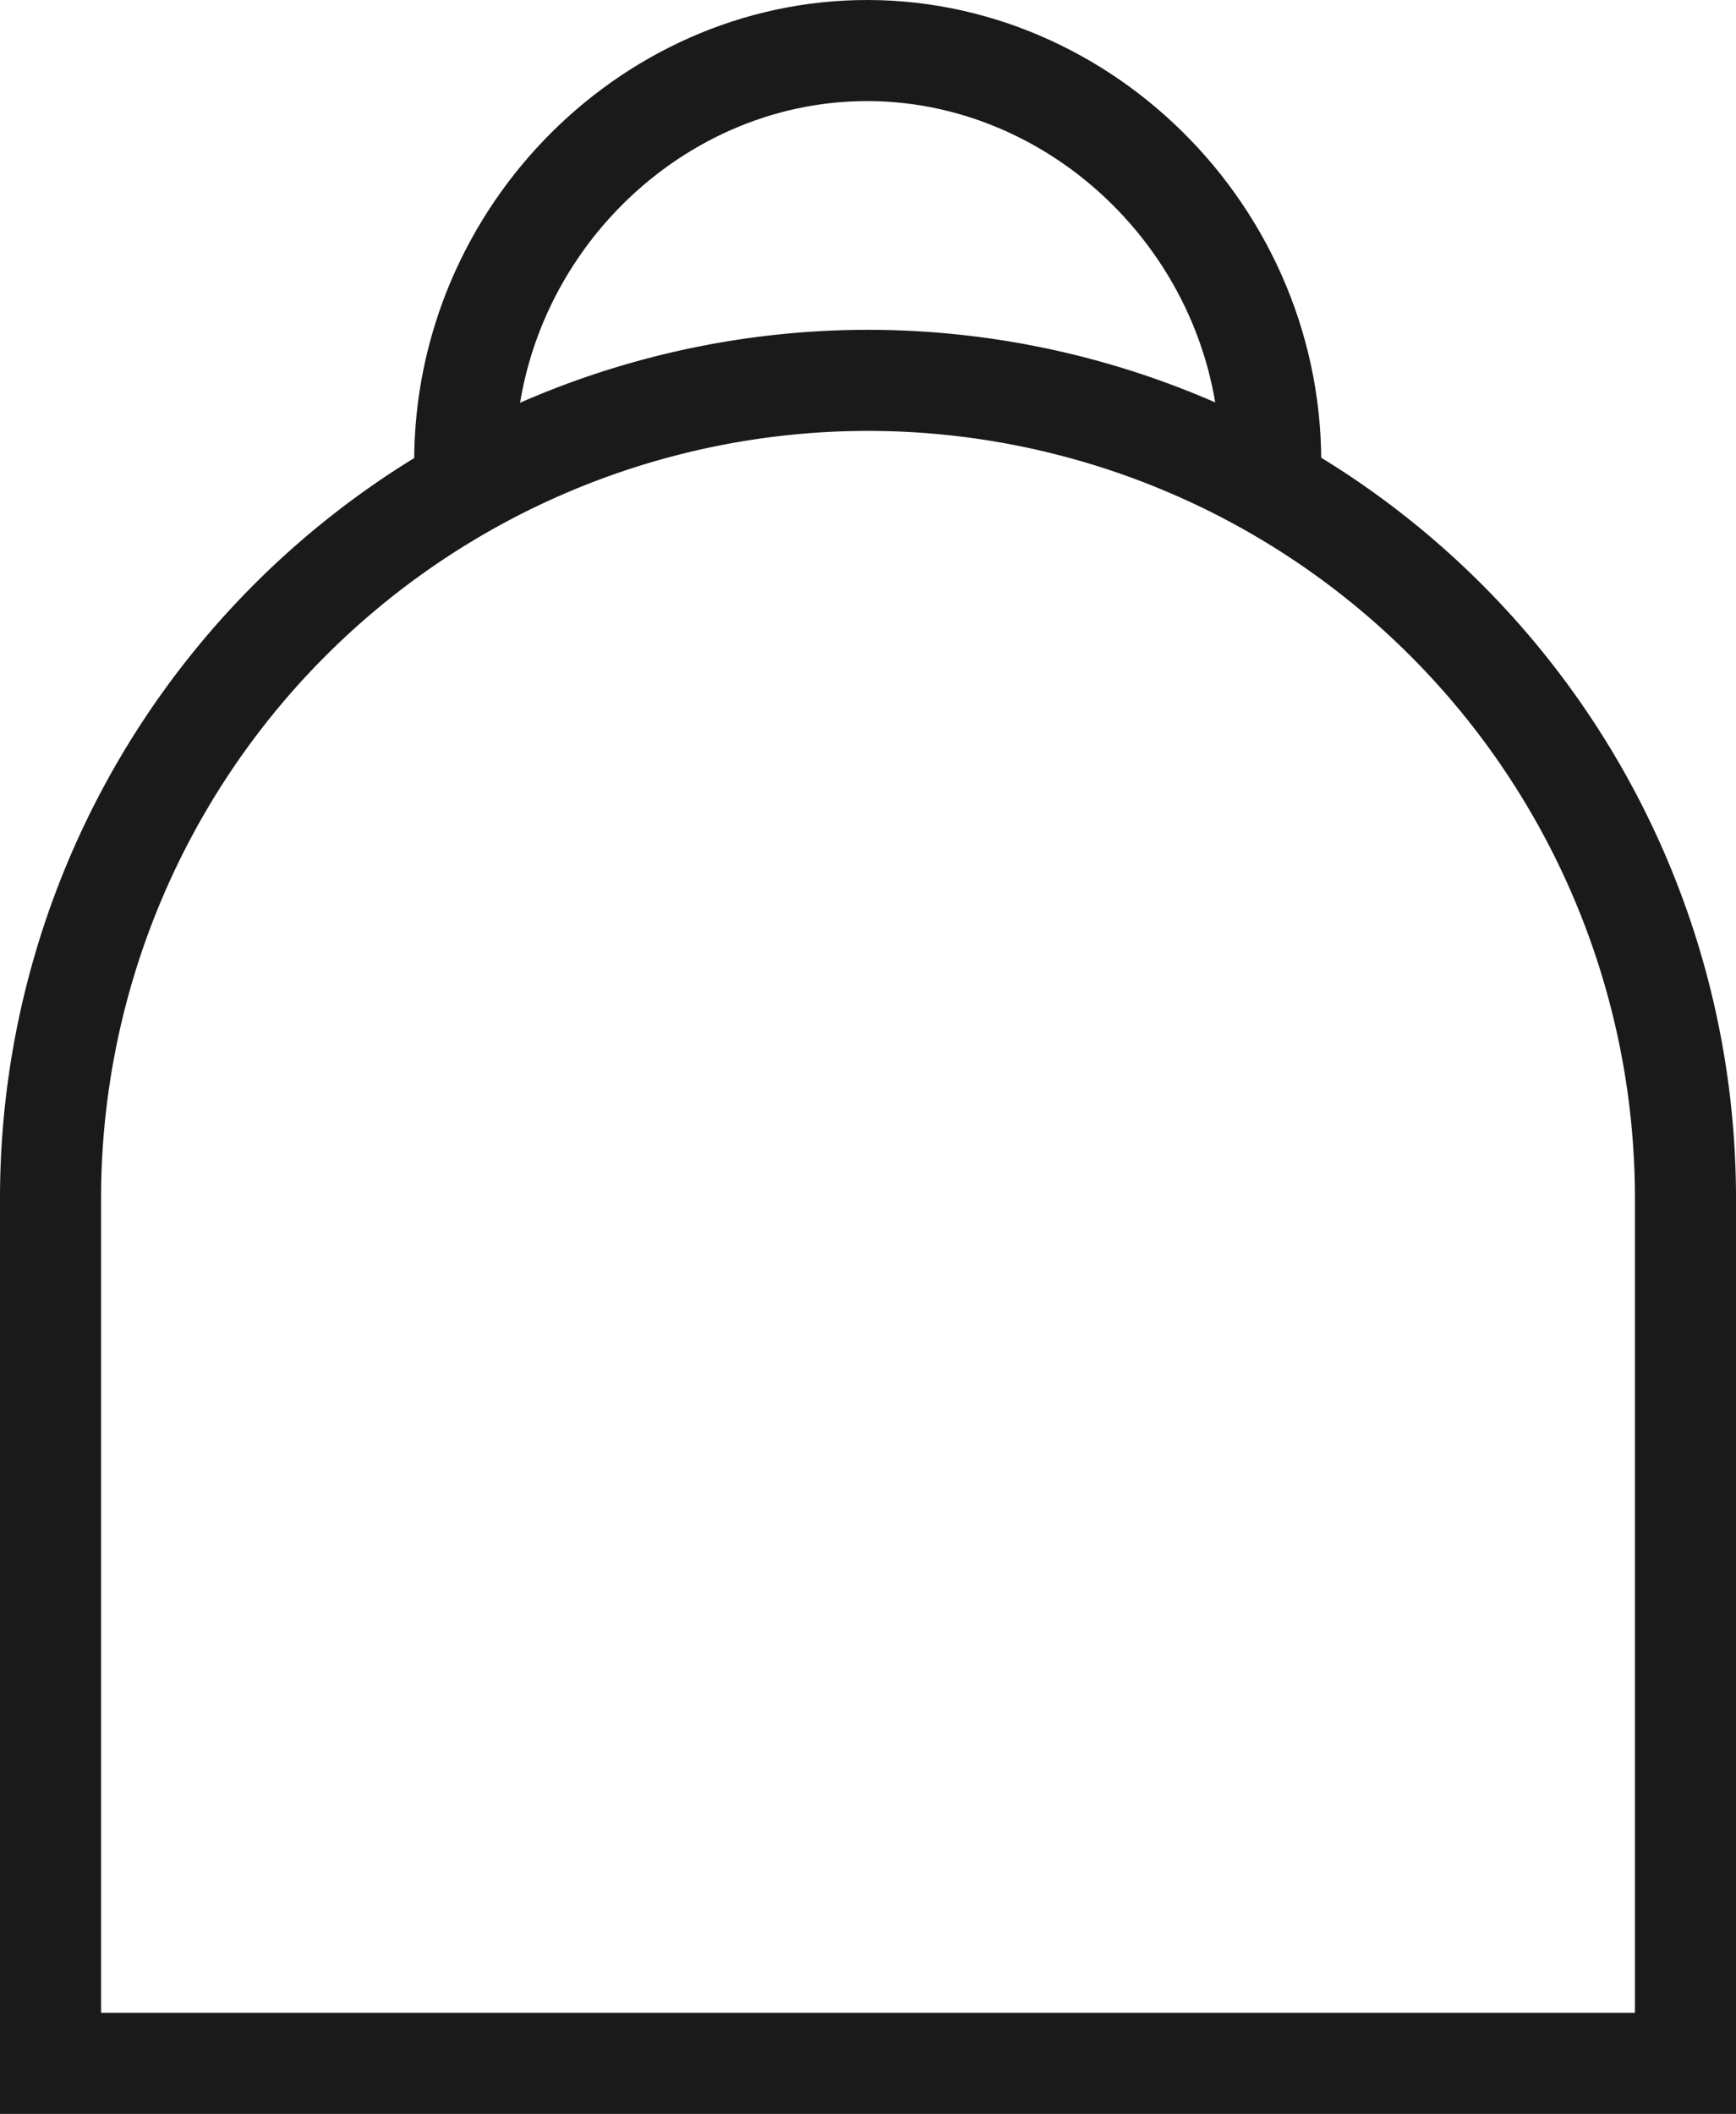
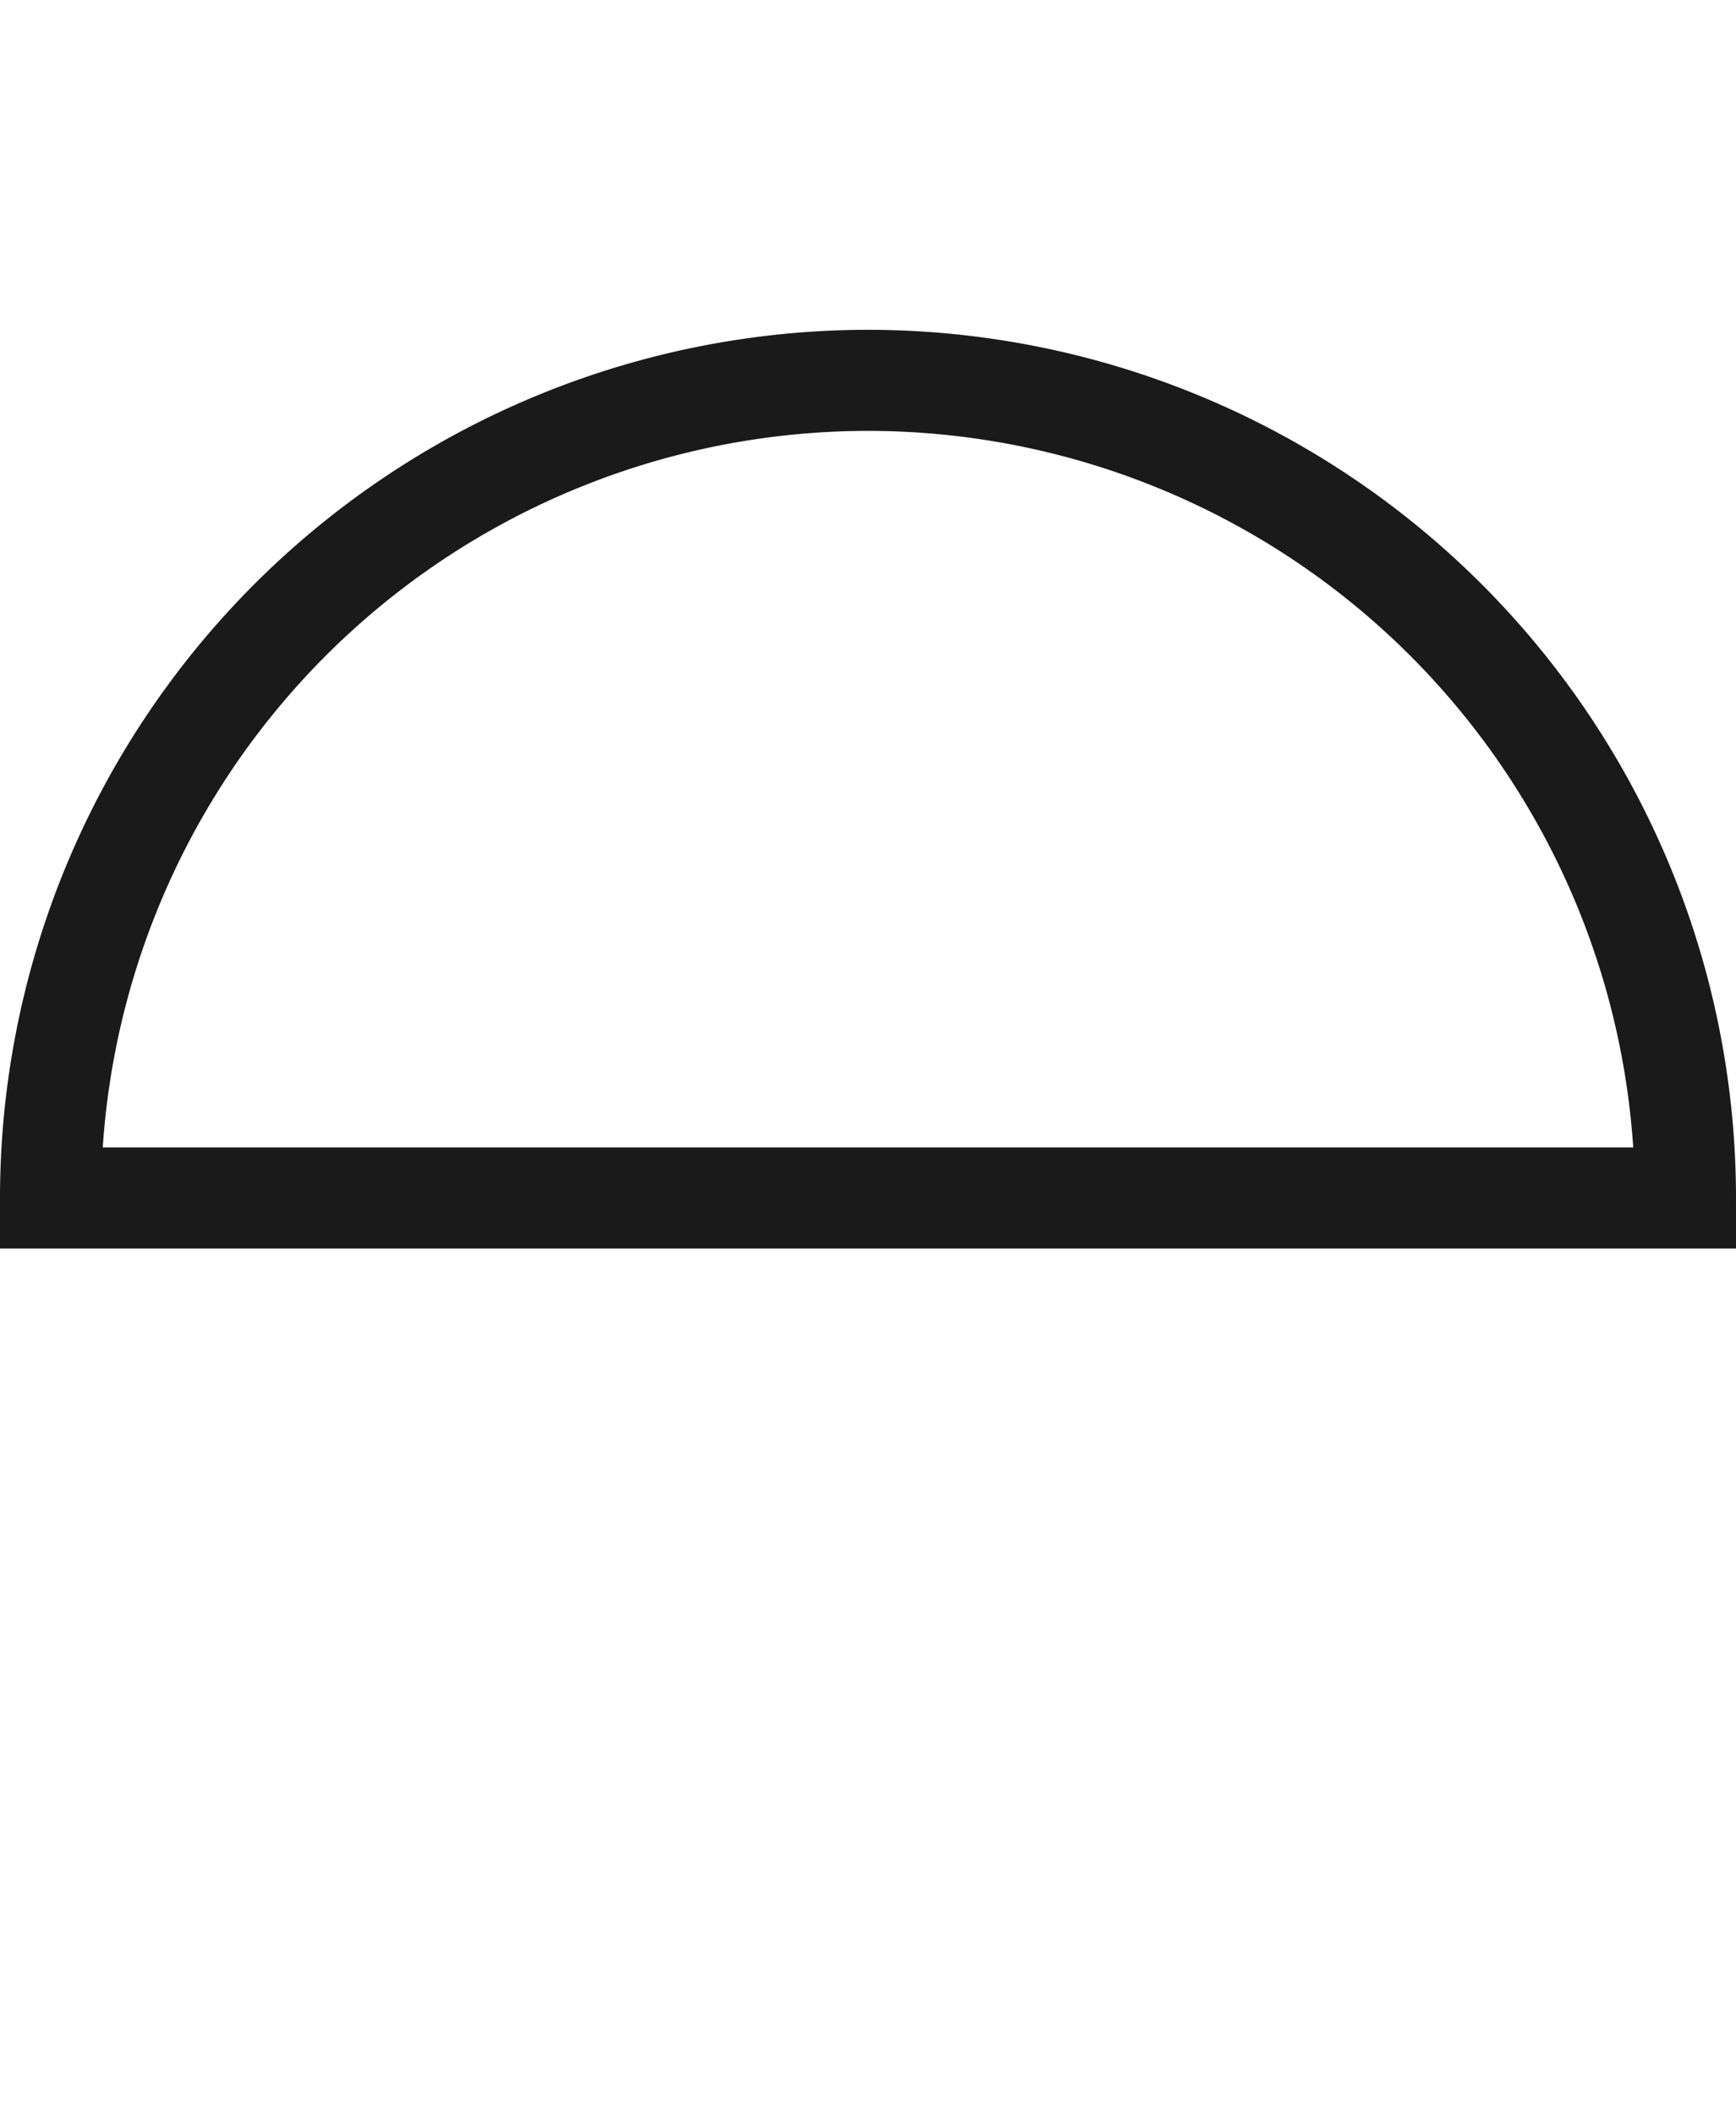
<svg xmlns="http://www.w3.org/2000/svg" width="257.63" height="313.679" viewBox="0 0 257.63 313.679">
  <g id="keyyo_cart" transform="translate(-411.19 -383.161)">
-     <path id="Path_3" data-name="Path 3" d="M540,439.6h0A121.375,121.375,0,0,1,661.32,560.92V689.34H418.69V560.92A121.375,121.375,0,0,1,540.01,439.6Z" fill="none" stroke="#1a1a1a" stroke-miterlimit="10" stroke-width="15" />
-     <path id="Path_4" data-name="Path 4" d="M480.25,454.99c-1.88-34.44,25.34-63.48,58.18-64.31,33.94-.86,63.15,28.7,61.25,64.31" fill="none" stroke="#1a1a1a" stroke-miterlimit="10" stroke-width="15" />
+     <path id="Path_3" data-name="Path 3" d="M540,439.6h0A121.375,121.375,0,0,1,661.32,560.92H418.69V560.92A121.375,121.375,0,0,1,540.01,439.6Z" fill="none" stroke="#1a1a1a" stroke-miterlimit="10" stroke-width="15" />
  </g>
</svg>